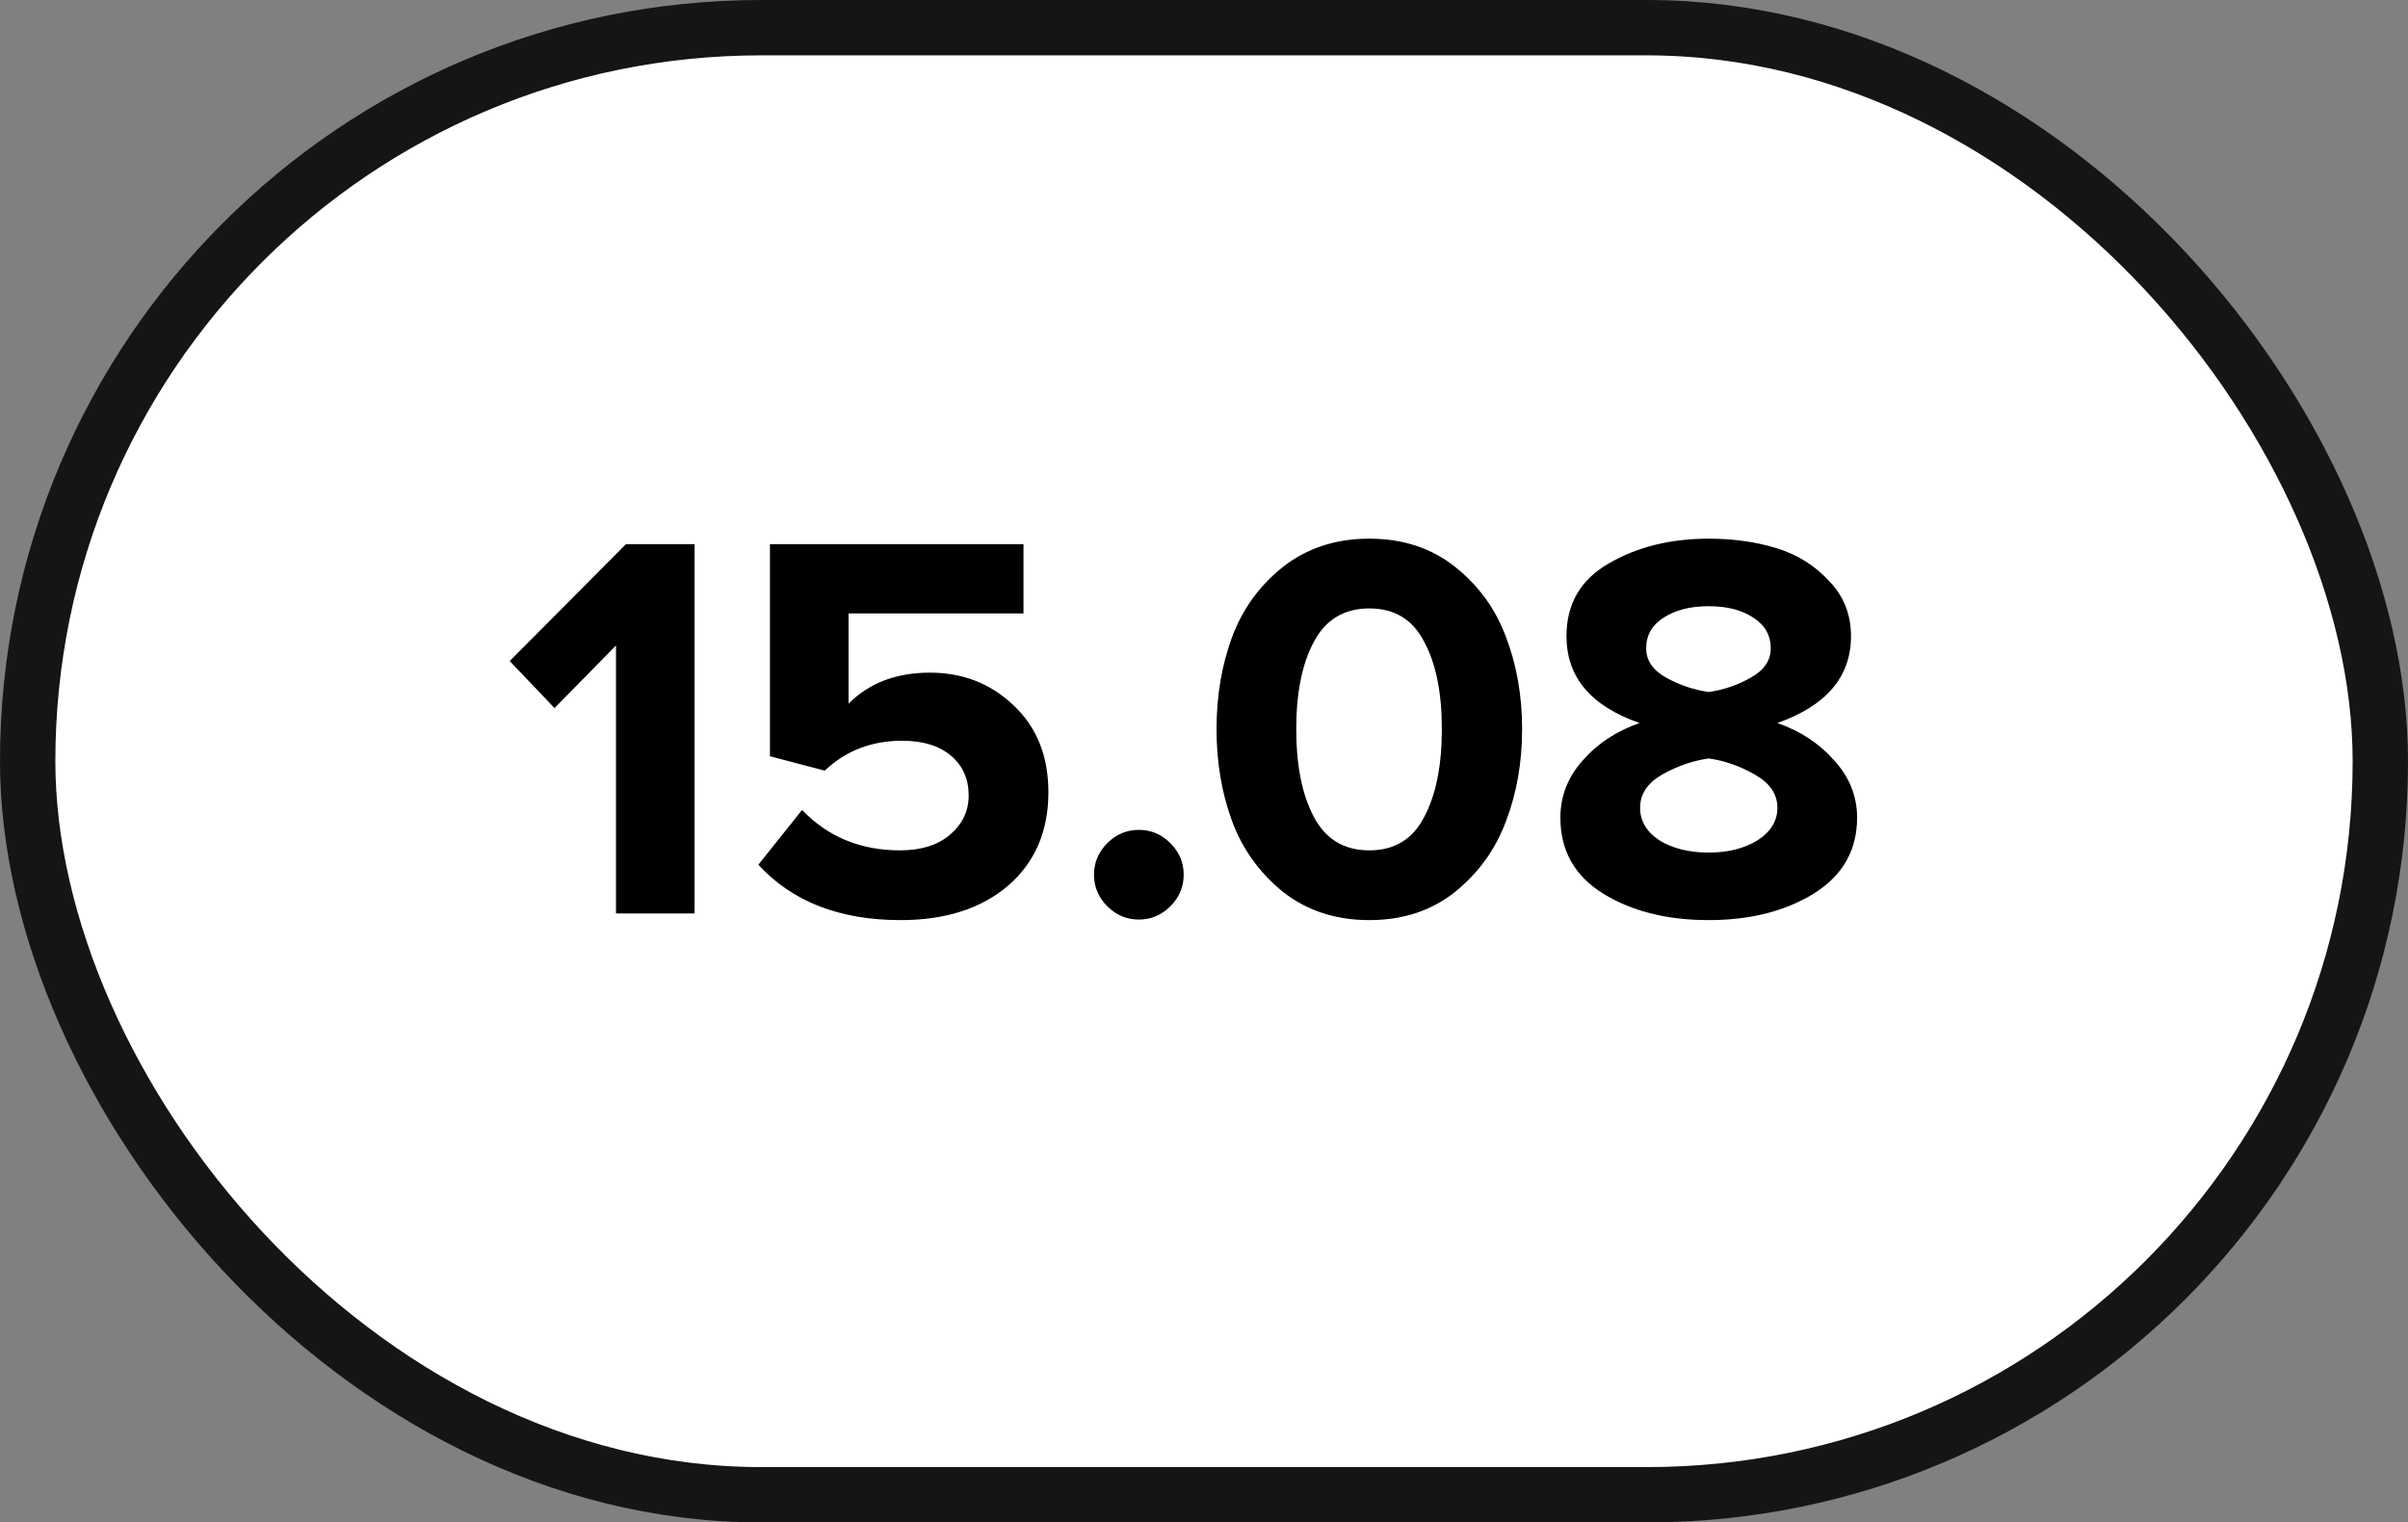
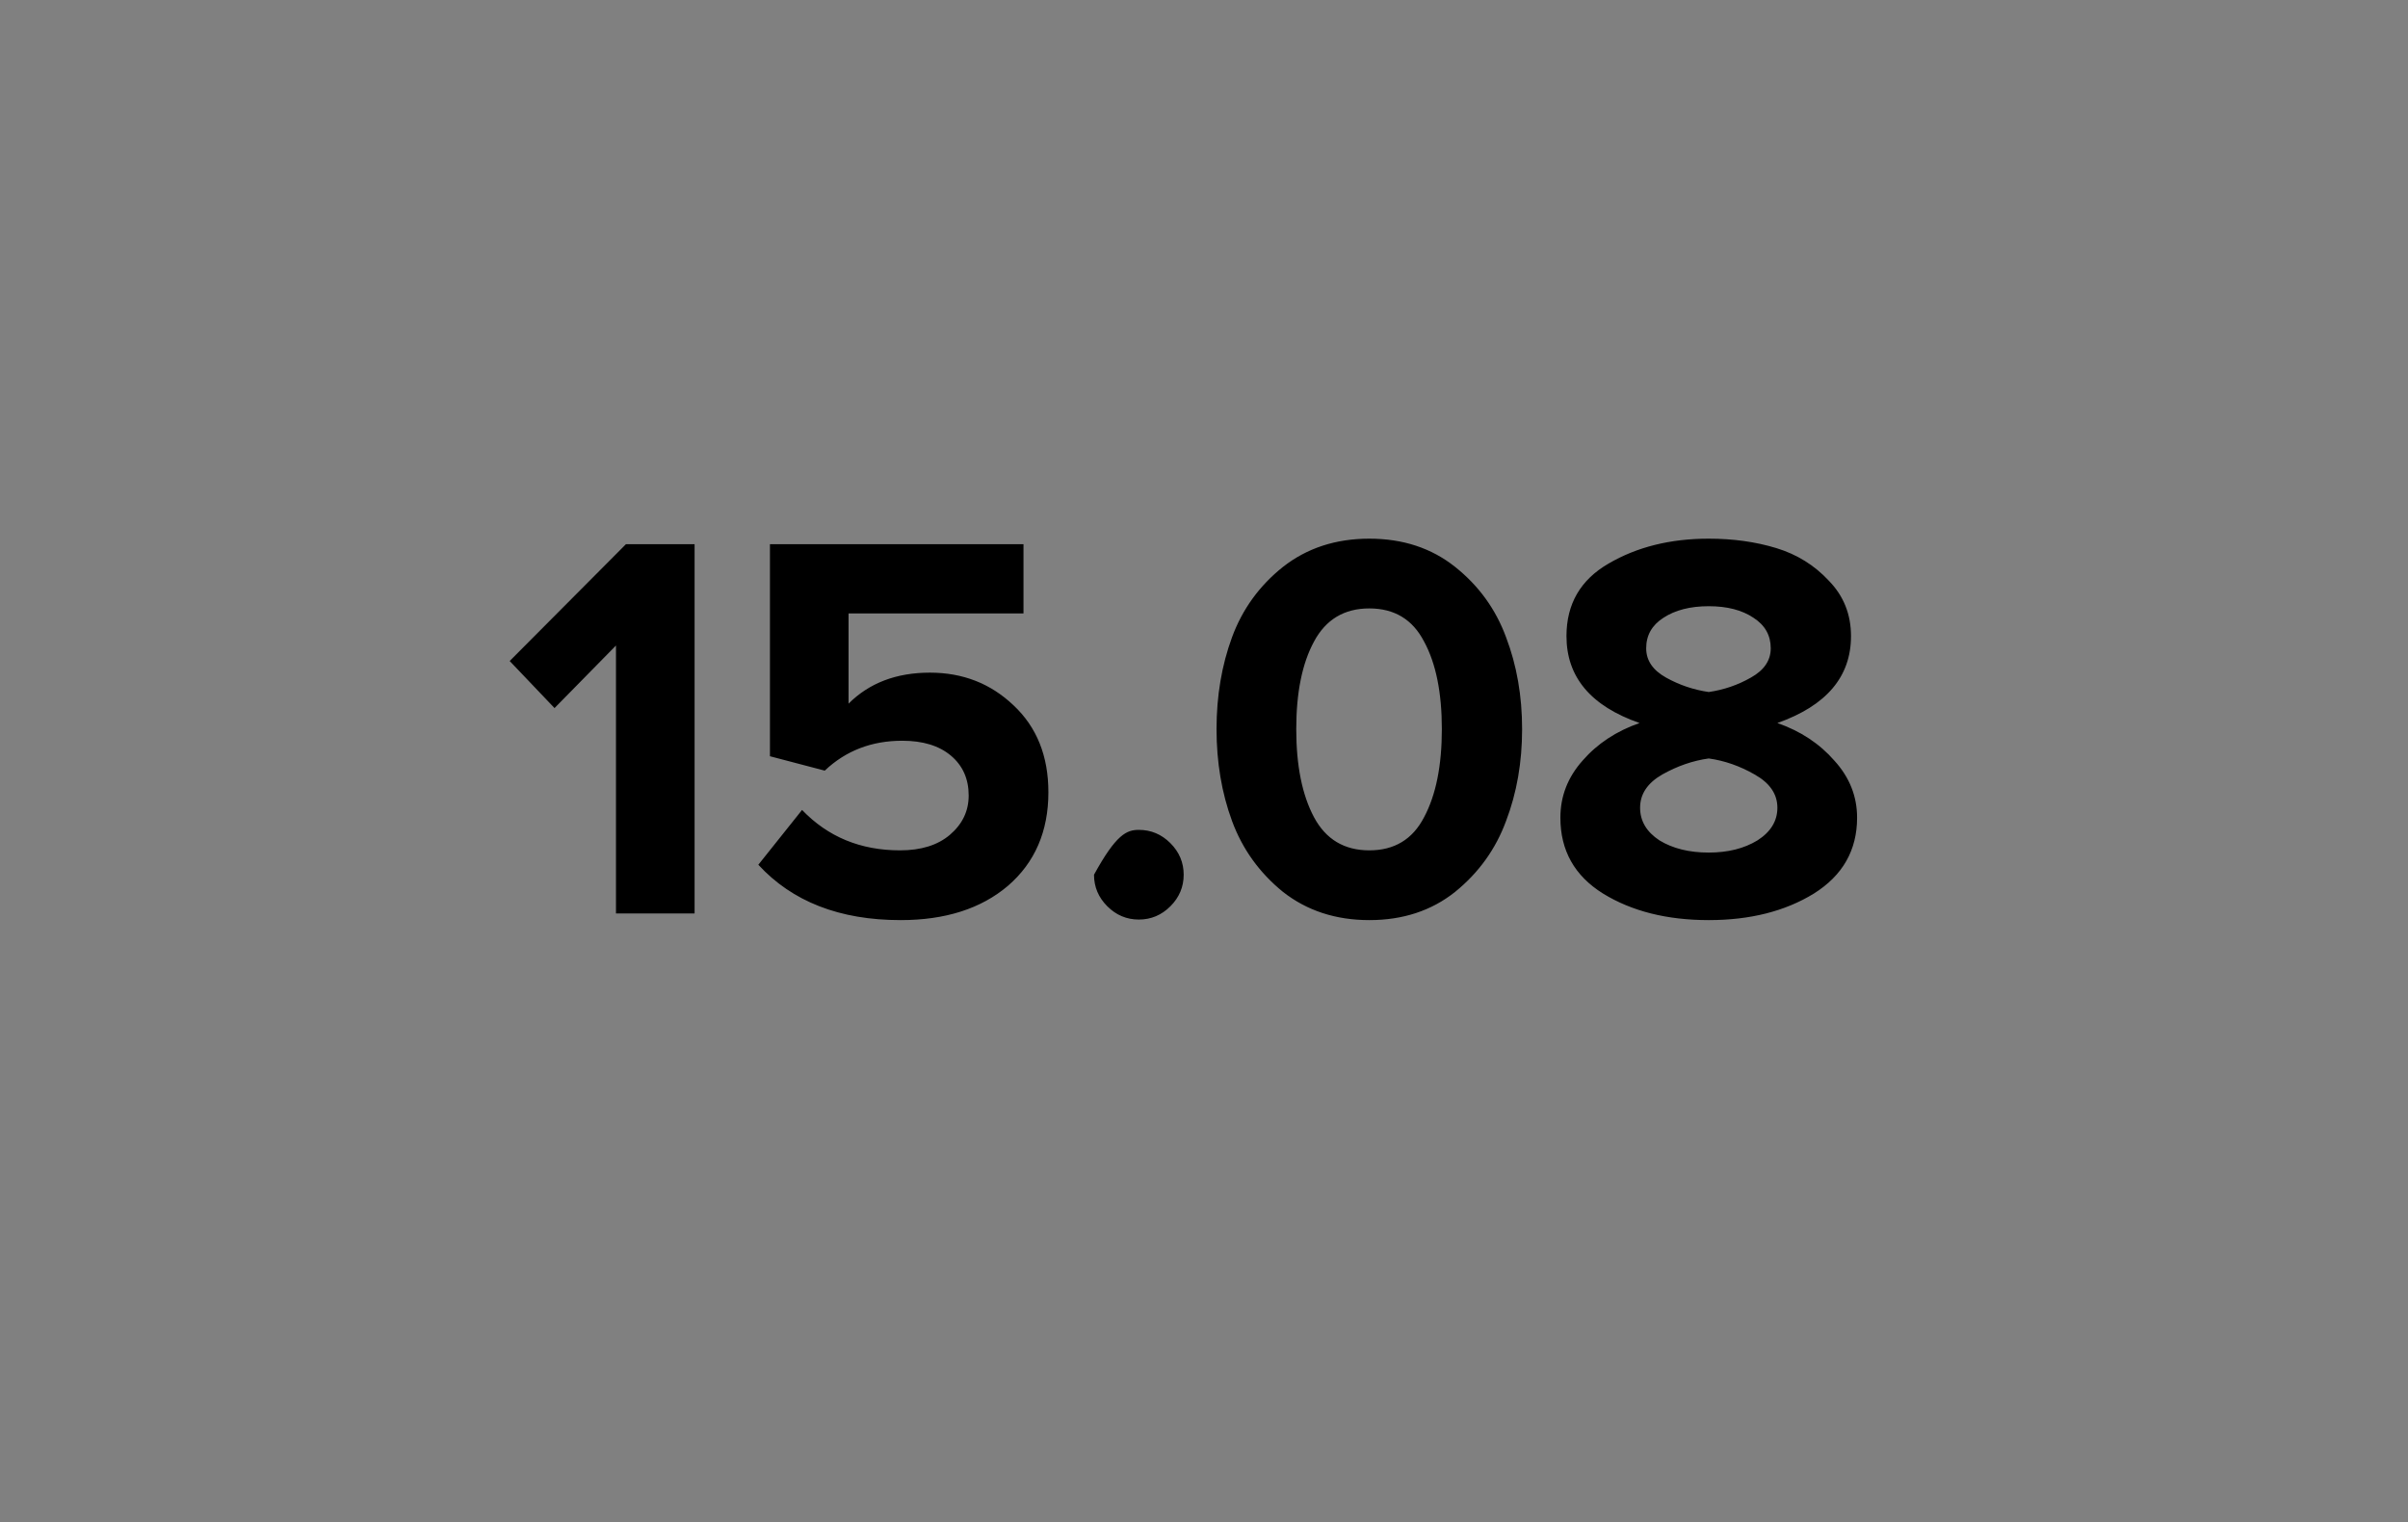
<svg xmlns="http://www.w3.org/2000/svg" width="87" height="55" viewBox="0 0 87 55" fill="none">
  <rect x="0" y="0" width="87" height="55" fill="#808080" stroke="none" />
-   <rect x="1" y="1" width="85" height="53" rx="26.5" fill="white" stroke="#161516" stroke-width="2" />
-   <path d="M25.095 33H22.255V23.32L20.035 25.58L18.415 23.88L22.615 19.66H25.095V33ZM32.538 33.24C30.338 33.24 28.625 32.573 27.398 31.24L28.978 29.26C29.911 30.233 31.091 30.72 32.518 30.72C33.278 30.72 33.878 30.533 34.318 30.16C34.771 29.773 34.998 29.3 34.998 28.74C34.998 28.14 34.785 27.66 34.358 27.3C33.931 26.94 33.345 26.76 32.598 26.76C31.491 26.76 30.558 27.12 29.798 27.84L27.818 27.32V19.66H36.978V22.16H30.658V25.42C31.405 24.673 32.385 24.3 33.598 24.3C34.785 24.3 35.791 24.693 36.618 25.48C37.458 26.267 37.878 27.313 37.878 28.62C37.878 30.033 37.391 31.16 36.418 32C35.445 32.827 34.151 33.24 32.538 33.24ZM42.286 32.74C41.966 33.06 41.586 33.22 41.146 33.22C40.706 33.22 40.326 33.06 40.006 32.74C39.686 32.42 39.526 32.04 39.526 31.6C39.526 31.16 39.686 30.78 40.006 30.46C40.326 30.14 40.706 29.98 41.146 29.98C41.586 29.98 41.966 30.14 42.286 30.46C42.606 30.78 42.766 31.16 42.766 31.6C42.766 32.04 42.606 32.42 42.286 32.74ZM52.573 32.22C51.72 32.9 50.687 33.24 49.473 33.24C48.26 33.24 47.22 32.9 46.353 32.22C45.5 31.527 44.887 30.673 44.513 29.66C44.14 28.647 43.953 27.54 43.953 26.34C43.953 25.14 44.14 24.033 44.513 23.02C44.887 22.007 45.5 21.16 46.353 20.48C47.22 19.8 48.26 19.46 49.473 19.46C50.687 19.46 51.72 19.8 52.573 20.48C53.427 21.16 54.04 22.007 54.413 23.02C54.8 24.033 54.993 25.14 54.993 26.34C54.993 27.54 54.8 28.647 54.413 29.66C54.04 30.673 53.427 31.527 52.573 32.22ZM47.473 29.52C47.9 30.32 48.567 30.72 49.473 30.72C50.38 30.72 51.04 30.32 51.453 29.52C51.88 28.72 52.093 27.66 52.093 26.34C52.093 25.02 51.88 23.967 51.453 23.18C51.04 22.38 50.38 21.98 49.473 21.98C48.567 21.98 47.9 22.38 47.473 23.18C47.047 23.967 46.833 25.02 46.833 26.34C46.833 27.66 47.047 28.72 47.473 29.52ZM61.736 33.24C60.229 33.24 58.956 32.92 57.916 32.28C56.889 31.64 56.376 30.727 56.376 29.54C56.376 28.767 56.642 28.08 57.176 27.48C57.709 26.867 58.396 26.413 59.236 26.12C57.476 25.507 56.596 24.46 56.596 22.98C56.596 21.82 57.102 20.947 58.116 20.36C59.142 19.76 60.349 19.46 61.736 19.46C62.616 19.46 63.429 19.573 64.176 19.8C64.922 20.027 65.556 20.42 66.076 20.98C66.609 21.527 66.876 22.193 66.876 22.98C66.876 24.447 65.989 25.493 64.216 26.12C65.056 26.413 65.742 26.867 66.276 27.48C66.822 28.08 67.096 28.767 67.096 29.54C67.096 30.713 66.576 31.627 65.536 32.28C64.496 32.92 63.229 33.24 61.736 33.24ZM61.736 25C62.282 24.92 62.789 24.747 63.256 24.48C63.736 24.213 63.976 23.86 63.976 23.42C63.976 22.953 63.769 22.587 63.356 22.32C62.942 22.04 62.402 21.9 61.736 21.9C61.069 21.9 60.522 22.04 60.096 22.32C59.682 22.587 59.476 22.953 59.476 23.42C59.476 23.86 59.716 24.213 60.196 24.48C60.676 24.747 61.189 24.92 61.736 25ZM61.736 30.8C62.429 30.8 63.016 30.653 63.496 30.36C63.976 30.053 64.216 29.66 64.216 29.18C64.216 28.687 63.942 28.287 63.396 27.98C62.862 27.673 62.309 27.48 61.736 27.4C61.162 27.48 60.602 27.673 60.056 27.98C59.522 28.287 59.256 28.687 59.256 29.18C59.256 29.66 59.489 30.053 59.956 30.36C60.436 30.653 61.029 30.8 61.736 30.8Z" fill="black" />
+   <path d="M25.095 33H22.255V23.32L20.035 25.58L18.415 23.88L22.615 19.66H25.095V33ZM32.538 33.24C30.338 33.24 28.625 32.573 27.398 31.24L28.978 29.26C29.911 30.233 31.091 30.72 32.518 30.72C33.278 30.72 33.878 30.533 34.318 30.16C34.771 29.773 34.998 29.3 34.998 28.74C34.998 28.14 34.785 27.66 34.358 27.3C33.931 26.94 33.345 26.76 32.598 26.76C31.491 26.76 30.558 27.12 29.798 27.84L27.818 27.32V19.66H36.978V22.16H30.658V25.42C31.405 24.673 32.385 24.3 33.598 24.3C34.785 24.3 35.791 24.693 36.618 25.48C37.458 26.267 37.878 27.313 37.878 28.62C37.878 30.033 37.391 31.16 36.418 32C35.445 32.827 34.151 33.24 32.538 33.24ZM42.286 32.74C41.966 33.06 41.586 33.22 41.146 33.22C40.706 33.22 40.326 33.06 40.006 32.74C39.686 32.42 39.526 32.04 39.526 31.6C40.326 30.14 40.706 29.98 41.146 29.98C41.586 29.98 41.966 30.14 42.286 30.46C42.606 30.78 42.766 31.16 42.766 31.6C42.766 32.04 42.606 32.42 42.286 32.74ZM52.573 32.22C51.72 32.9 50.687 33.24 49.473 33.24C48.26 33.24 47.22 32.9 46.353 32.22C45.5 31.527 44.887 30.673 44.513 29.66C44.14 28.647 43.953 27.54 43.953 26.34C43.953 25.14 44.14 24.033 44.513 23.02C44.887 22.007 45.5 21.16 46.353 20.48C47.22 19.8 48.26 19.46 49.473 19.46C50.687 19.46 51.72 19.8 52.573 20.48C53.427 21.16 54.04 22.007 54.413 23.02C54.8 24.033 54.993 25.14 54.993 26.34C54.993 27.54 54.8 28.647 54.413 29.66C54.04 30.673 53.427 31.527 52.573 32.22ZM47.473 29.52C47.9 30.32 48.567 30.72 49.473 30.72C50.38 30.72 51.04 30.32 51.453 29.52C51.88 28.72 52.093 27.66 52.093 26.34C52.093 25.02 51.88 23.967 51.453 23.18C51.04 22.38 50.38 21.98 49.473 21.98C48.567 21.98 47.9 22.38 47.473 23.18C47.047 23.967 46.833 25.02 46.833 26.34C46.833 27.66 47.047 28.72 47.473 29.52ZM61.736 33.24C60.229 33.24 58.956 32.92 57.916 32.28C56.889 31.64 56.376 30.727 56.376 29.54C56.376 28.767 56.642 28.08 57.176 27.48C57.709 26.867 58.396 26.413 59.236 26.12C57.476 25.507 56.596 24.46 56.596 22.98C56.596 21.82 57.102 20.947 58.116 20.36C59.142 19.76 60.349 19.46 61.736 19.46C62.616 19.46 63.429 19.573 64.176 19.8C64.922 20.027 65.556 20.42 66.076 20.98C66.609 21.527 66.876 22.193 66.876 22.98C66.876 24.447 65.989 25.493 64.216 26.12C65.056 26.413 65.742 26.867 66.276 27.48C66.822 28.08 67.096 28.767 67.096 29.54C67.096 30.713 66.576 31.627 65.536 32.28C64.496 32.92 63.229 33.24 61.736 33.24ZM61.736 25C62.282 24.92 62.789 24.747 63.256 24.48C63.736 24.213 63.976 23.86 63.976 23.42C63.976 22.953 63.769 22.587 63.356 22.32C62.942 22.04 62.402 21.9 61.736 21.9C61.069 21.9 60.522 22.04 60.096 22.32C59.682 22.587 59.476 22.953 59.476 23.42C59.476 23.86 59.716 24.213 60.196 24.48C60.676 24.747 61.189 24.92 61.736 25ZM61.736 30.8C62.429 30.8 63.016 30.653 63.496 30.36C63.976 30.053 64.216 29.66 64.216 29.18C64.216 28.687 63.942 28.287 63.396 27.98C62.862 27.673 62.309 27.48 61.736 27.4C61.162 27.48 60.602 27.673 60.056 27.98C59.522 28.287 59.256 28.687 59.256 29.18C59.256 29.66 59.489 30.053 59.956 30.36C60.436 30.653 61.029 30.8 61.736 30.8Z" fill="black" />
</svg>